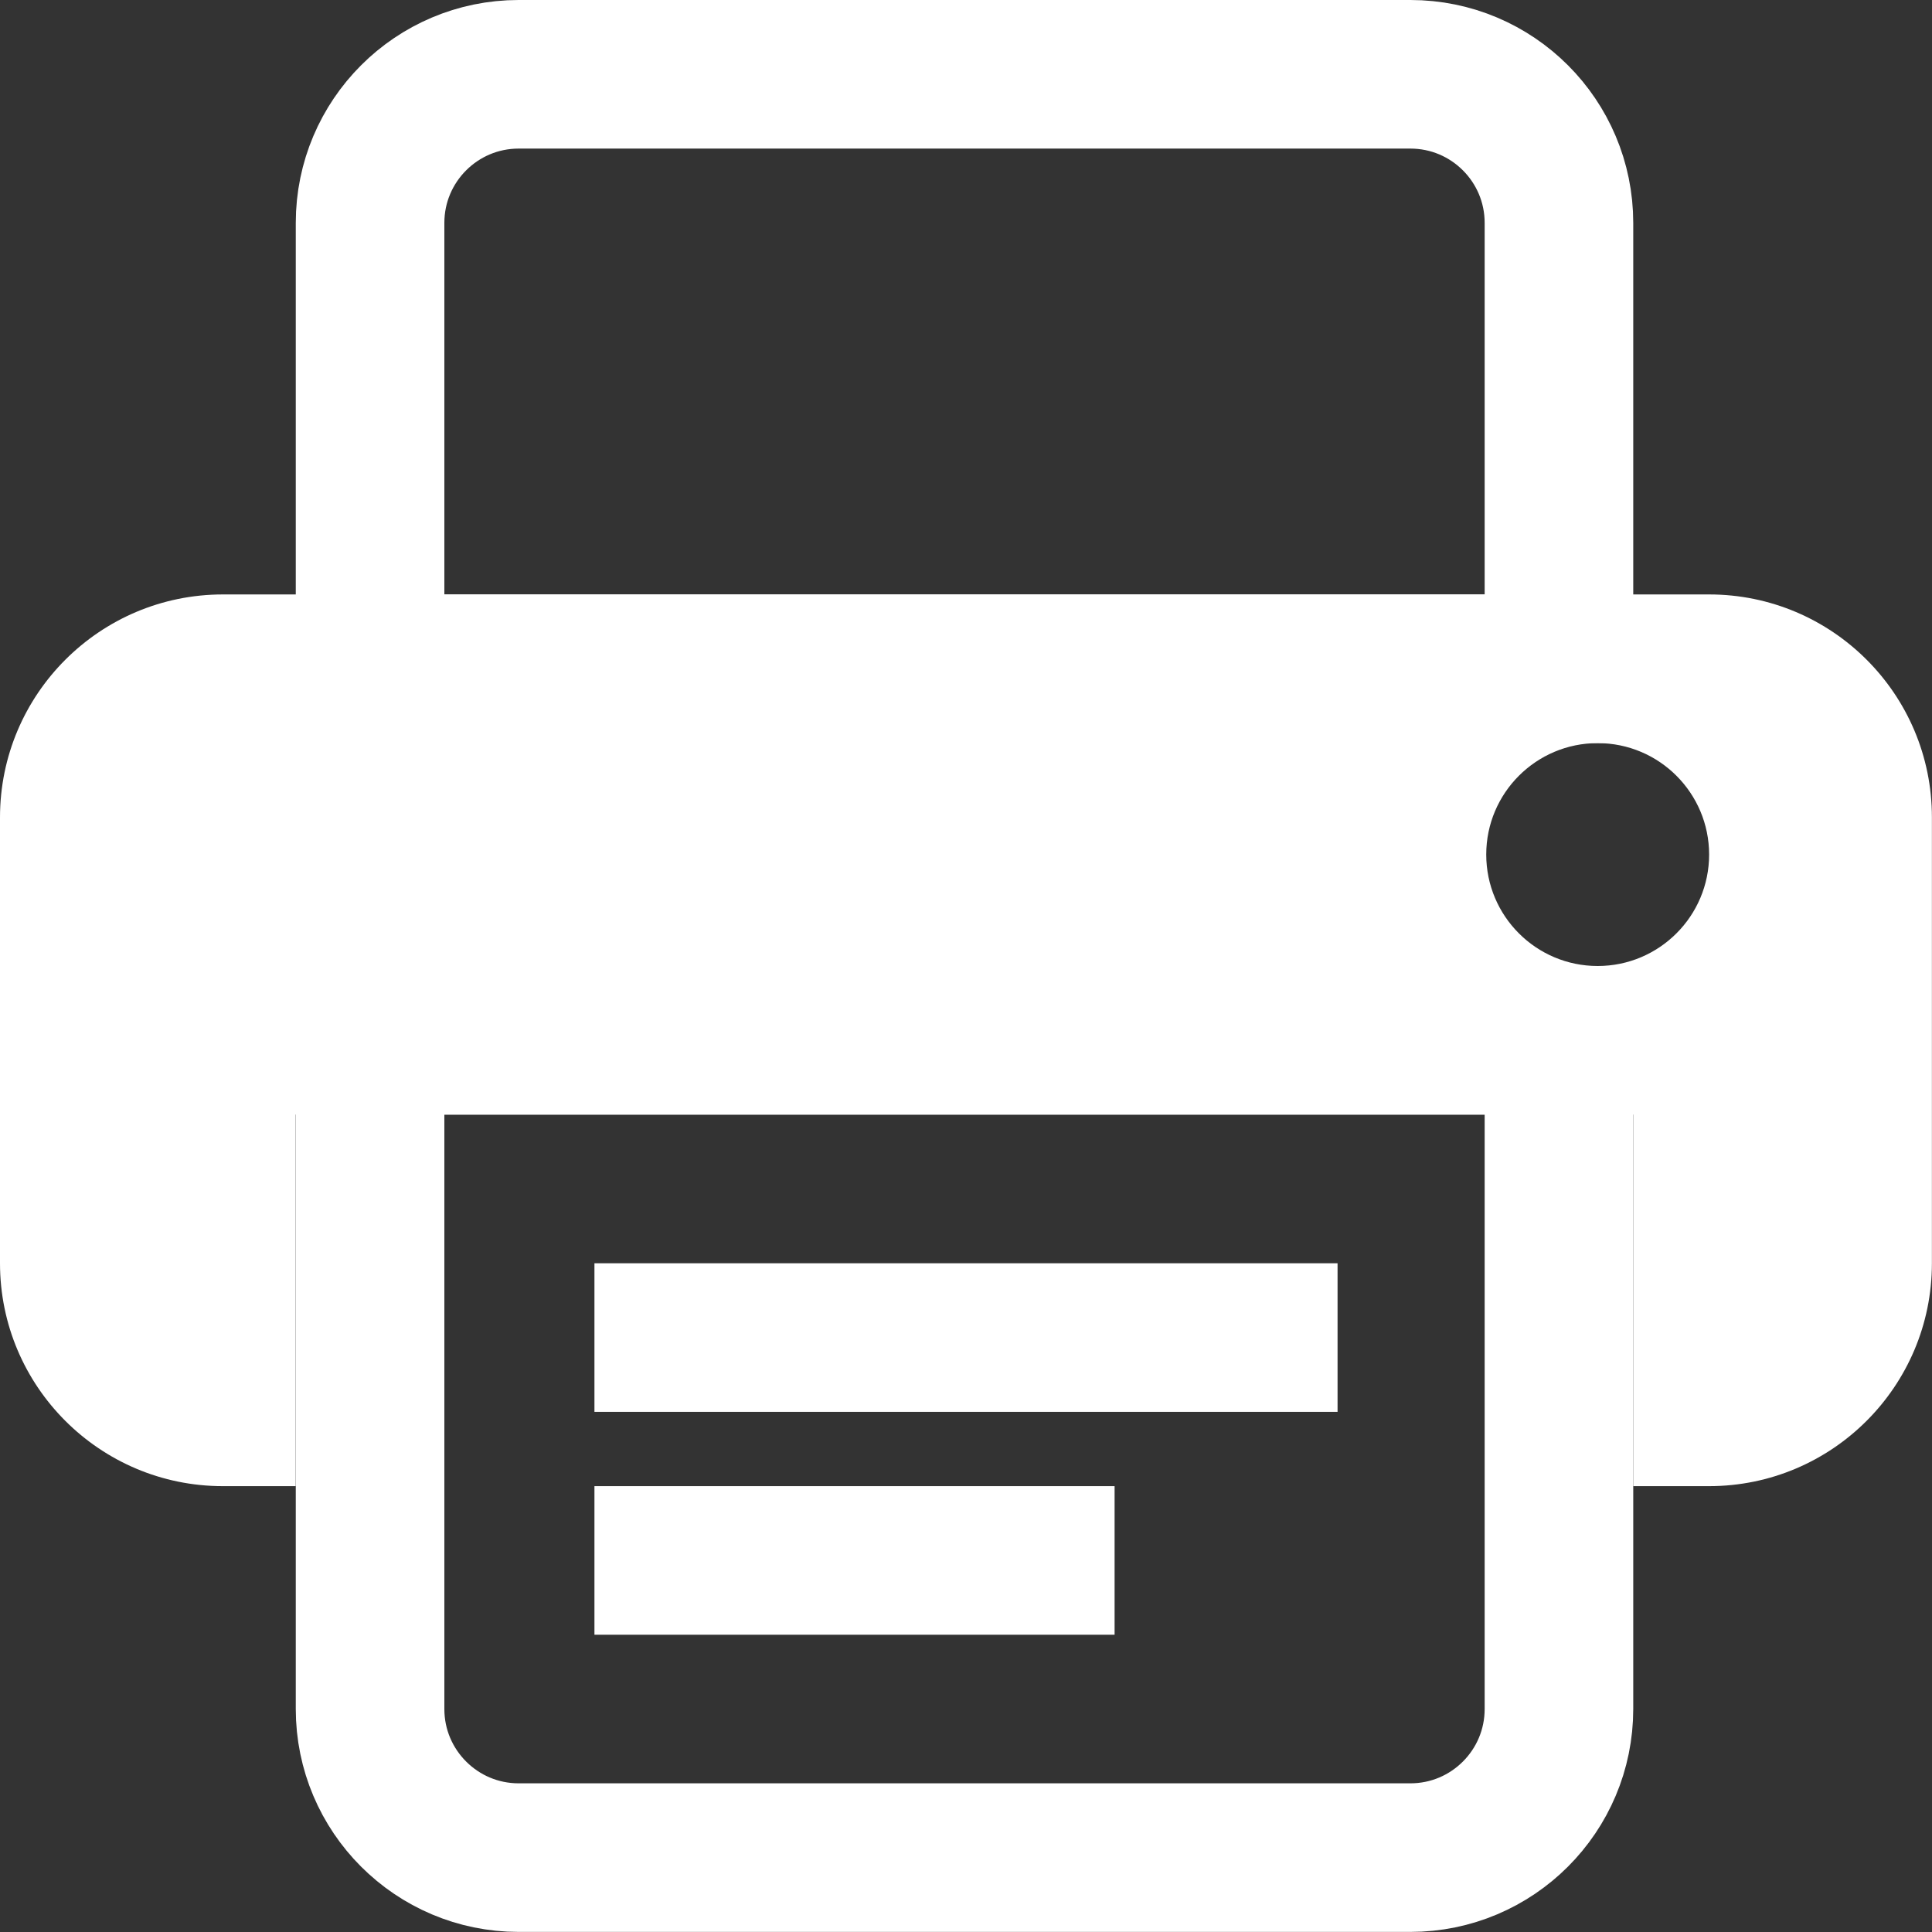
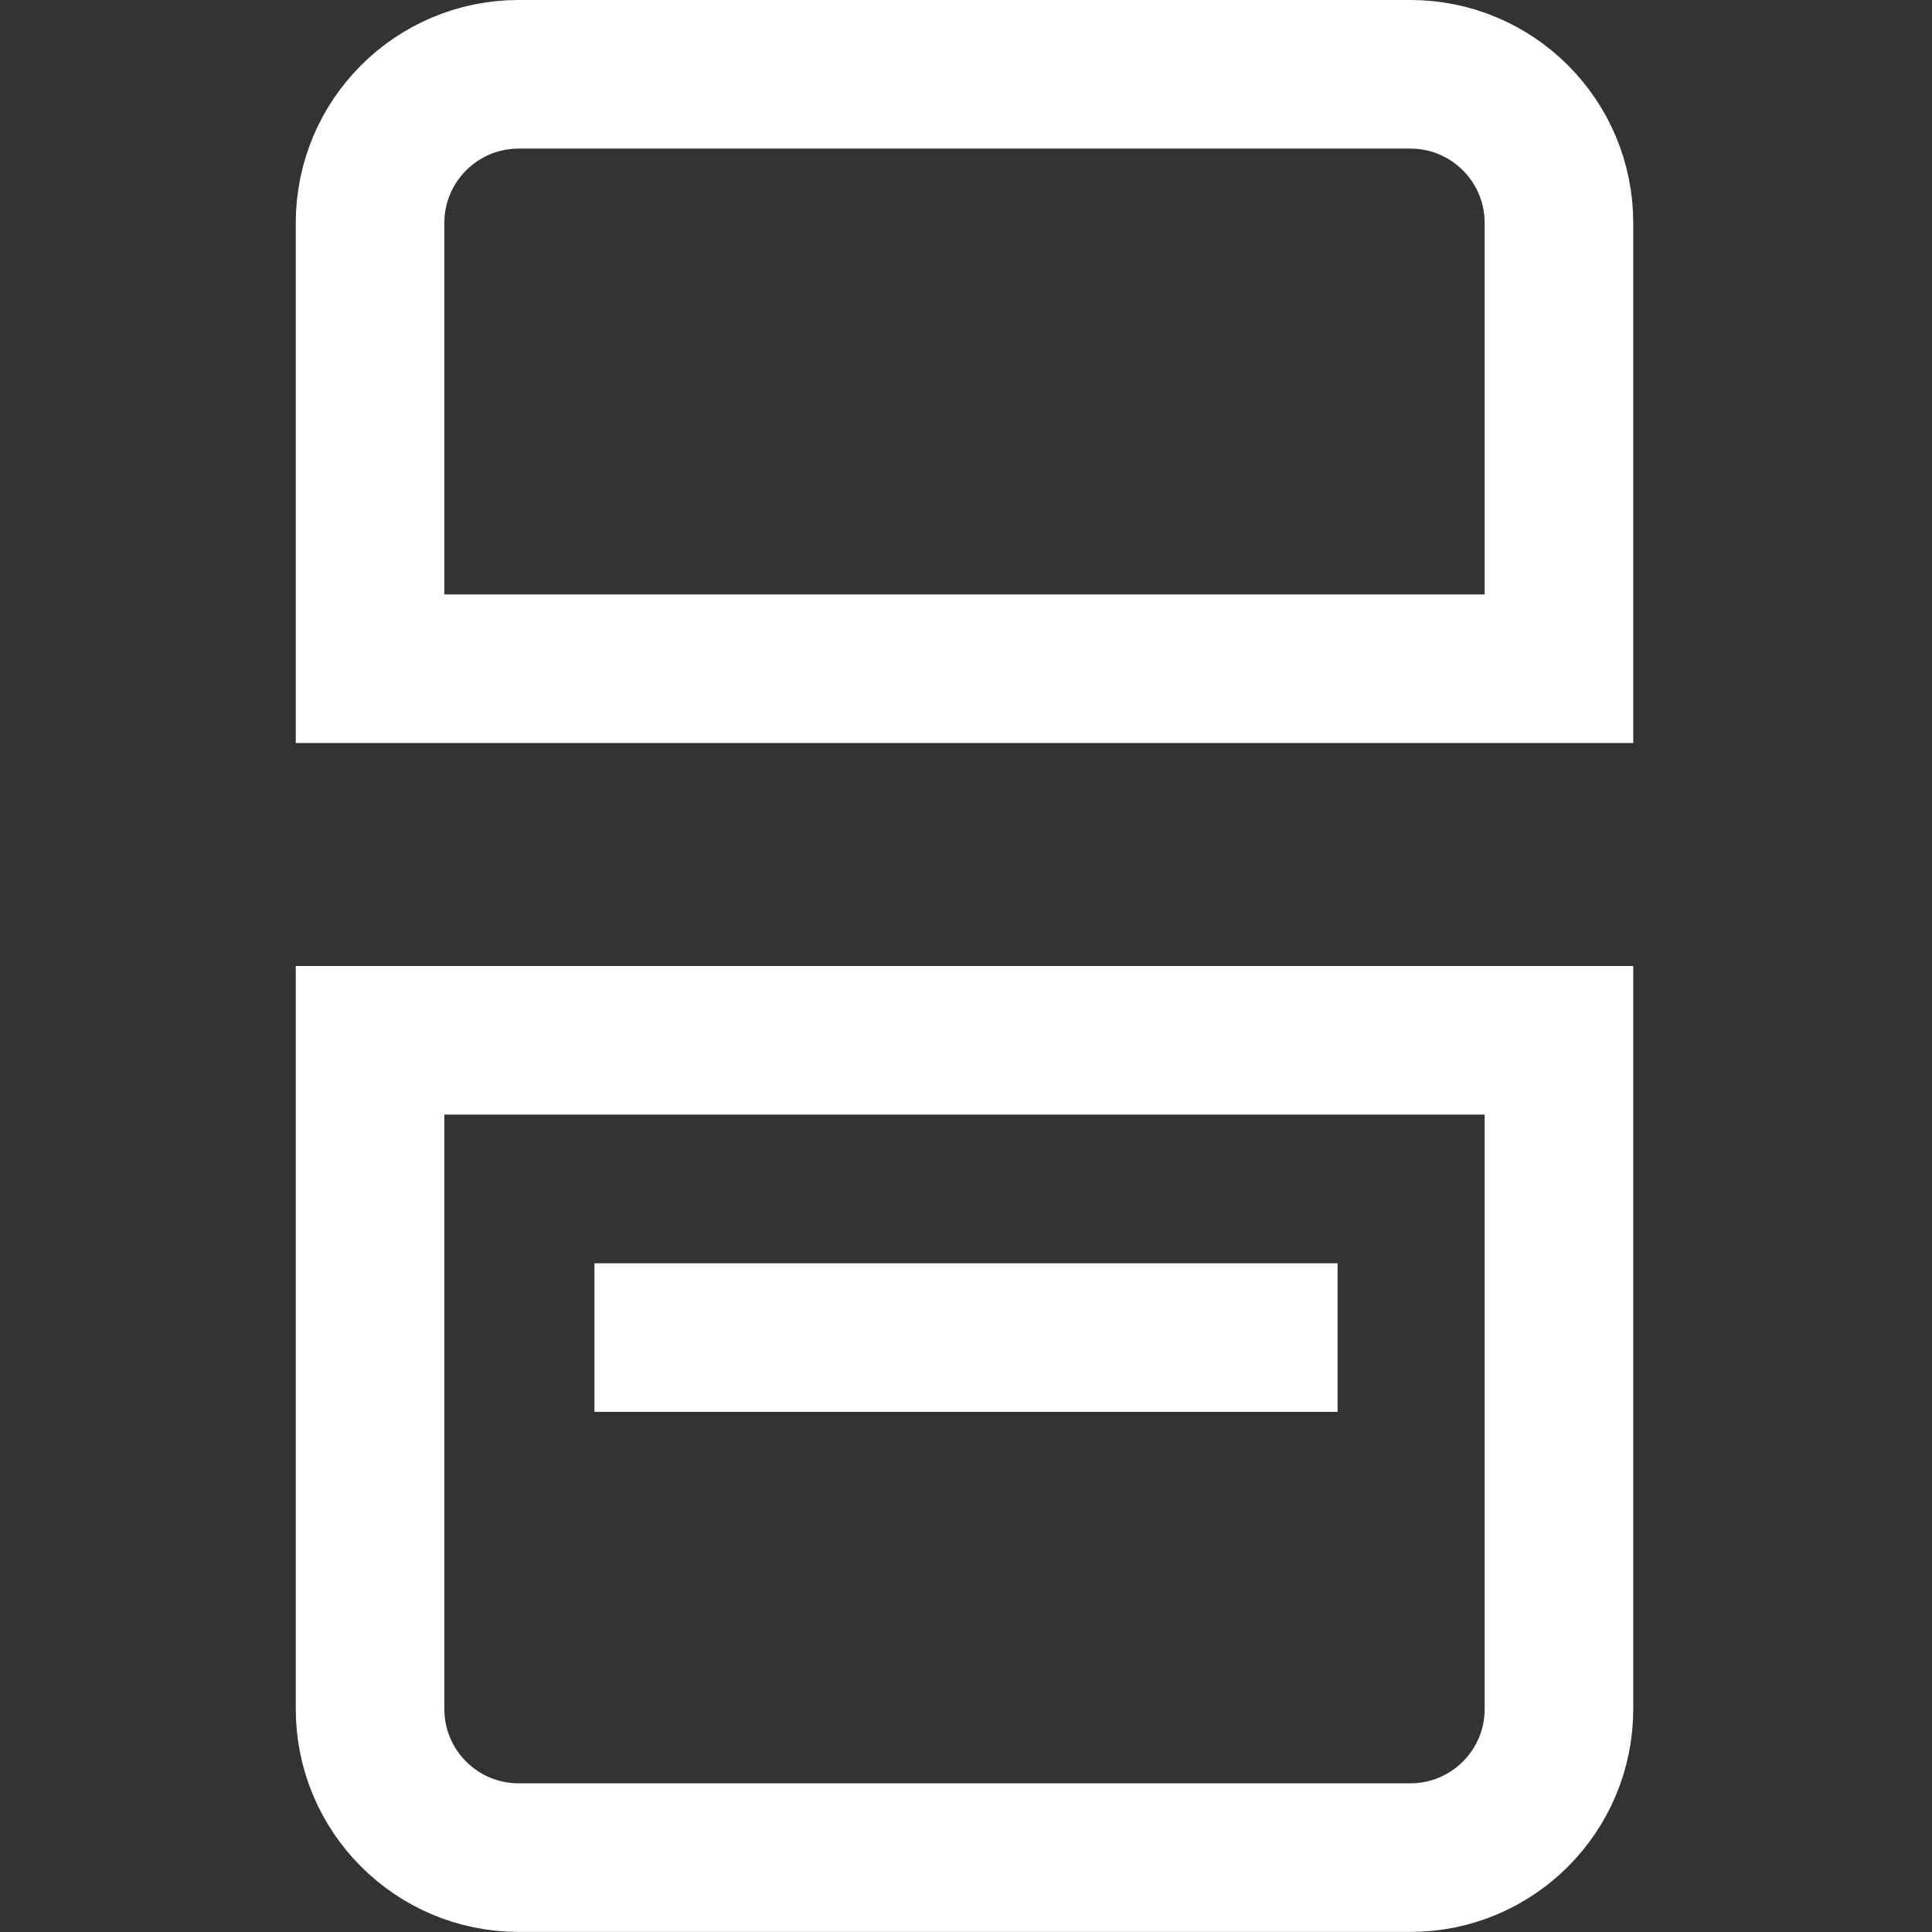
<svg xmlns="http://www.w3.org/2000/svg" xmlns:ns1="http://www.inkscape.org/namespaces/inkscape" xmlns:ns2="http://sodipodi.sourceforge.net/DTD/sodipodi-0.dtd" version="1.1" id="Layer_1" x="0px" y="0px" width="22" height="22" viewBox="0 0 22 22" enable-background="new 0 0 26 26" xml:space="preserve" ns1:version="0.91 r13725" ns2:docname="printerWhite.svg">
  <rect x="0" y="0" width="22" height="22" fill="#333333" stroke="none" />
  <defs id="defs15" />
  <ns2:namedview pagecolor="#ffffff" bordercolor="#666666" borderopacity="1" objecttolerance="10" gridtolerance="10" guidetolerance="10" ns1:pageopacity="0" ns1:pageshadow="2" ns1:window-width="1920" ns1:window-height="1018" id="namedview13" showgrid="false" ns1:zoom="9.0769231" ns1:cx="-4.9576271" ns1:cy="12.999993" ns1:window-x="1912" ns1:window-y="-8" ns1:window-maximized="1" ns1:current-layer="Layer_1" fit-margin-top="0" fit-margin-left="0" fit-margin-right="0" fit-margin-bottom="0" />
  <path stroke-miterlimit="10" d="m 17.752,7.615 -13.538,0 0,-5.077 c 0,-0.934 0.758,-1.692 1.692,-1.692 l 10.154,0 c 0.935,0 1.692,0.758 1.692,1.692 l 0,5.077 z" id="path3" style="fill:none;stroke:#ffffff;stroke-width:1.692;stroke-miterlimit:10;stroke-opacity:1" ns1:connector-curvature="0" />
  <path stroke-miterlimit="10" d="m 4.214,11.846 13.538,0 0,7.615 c 0,0.934 -0.757,1.692 -1.692,1.692 l -10.154,0 c -0.934,0 -1.692,-0.758 -1.692,-1.692 l 0,-7.615 z" id="path5" style="fill:none;stroke:#ffffff;stroke-width:1.692;stroke-miterlimit:10;stroke-opacity:1" ns1:connector-curvature="0" />
  <line stroke-miterlimit="10" x1="6.769" y1="15.231" x2="15.231" y2="15.231" id="line7" style="fill:none;stroke:#ffffff;stroke-width:1.692;stroke-miterlimit:10;stroke-opacity:1" />
-   <line stroke-miterlimit="10" x1="6.769" y1="17.769" x2="12.692" y2="17.769" id="line9" style="fill:none;stroke:#ffffff;stroke-width:1.692;stroke-miterlimit:10;stroke-opacity:1" />
-   <path d="m 19.462,6.769 -16.923,0 C 1.137,6.769 0,7.906 0,9.308 l 0,5.077 c 0,1.401 1.137,2.538 2.538,2.538 l 0.829,0 0,-4.231 15.231,0 0,4.231 0.863,0 c 1.401,0 2.538,-1.137 2.538,-2.538 l 0,-5.077 C 22,7.906 20.863,6.769 19.462,6.769 Z m -1.269,4.231 c -0.701,0 -1.269,-0.569 -1.269,-1.269 0,-0.701 0.569,-1.269 1.269,-1.269 0.701,0 1.269,0.569 1.269,1.269 0,0.701 -0.569,1.269 -1.269,1.269 z" id="path11" style="fill:#ffffff;fill-opacity:1" ns1:connector-curvature="0" />
</svg>